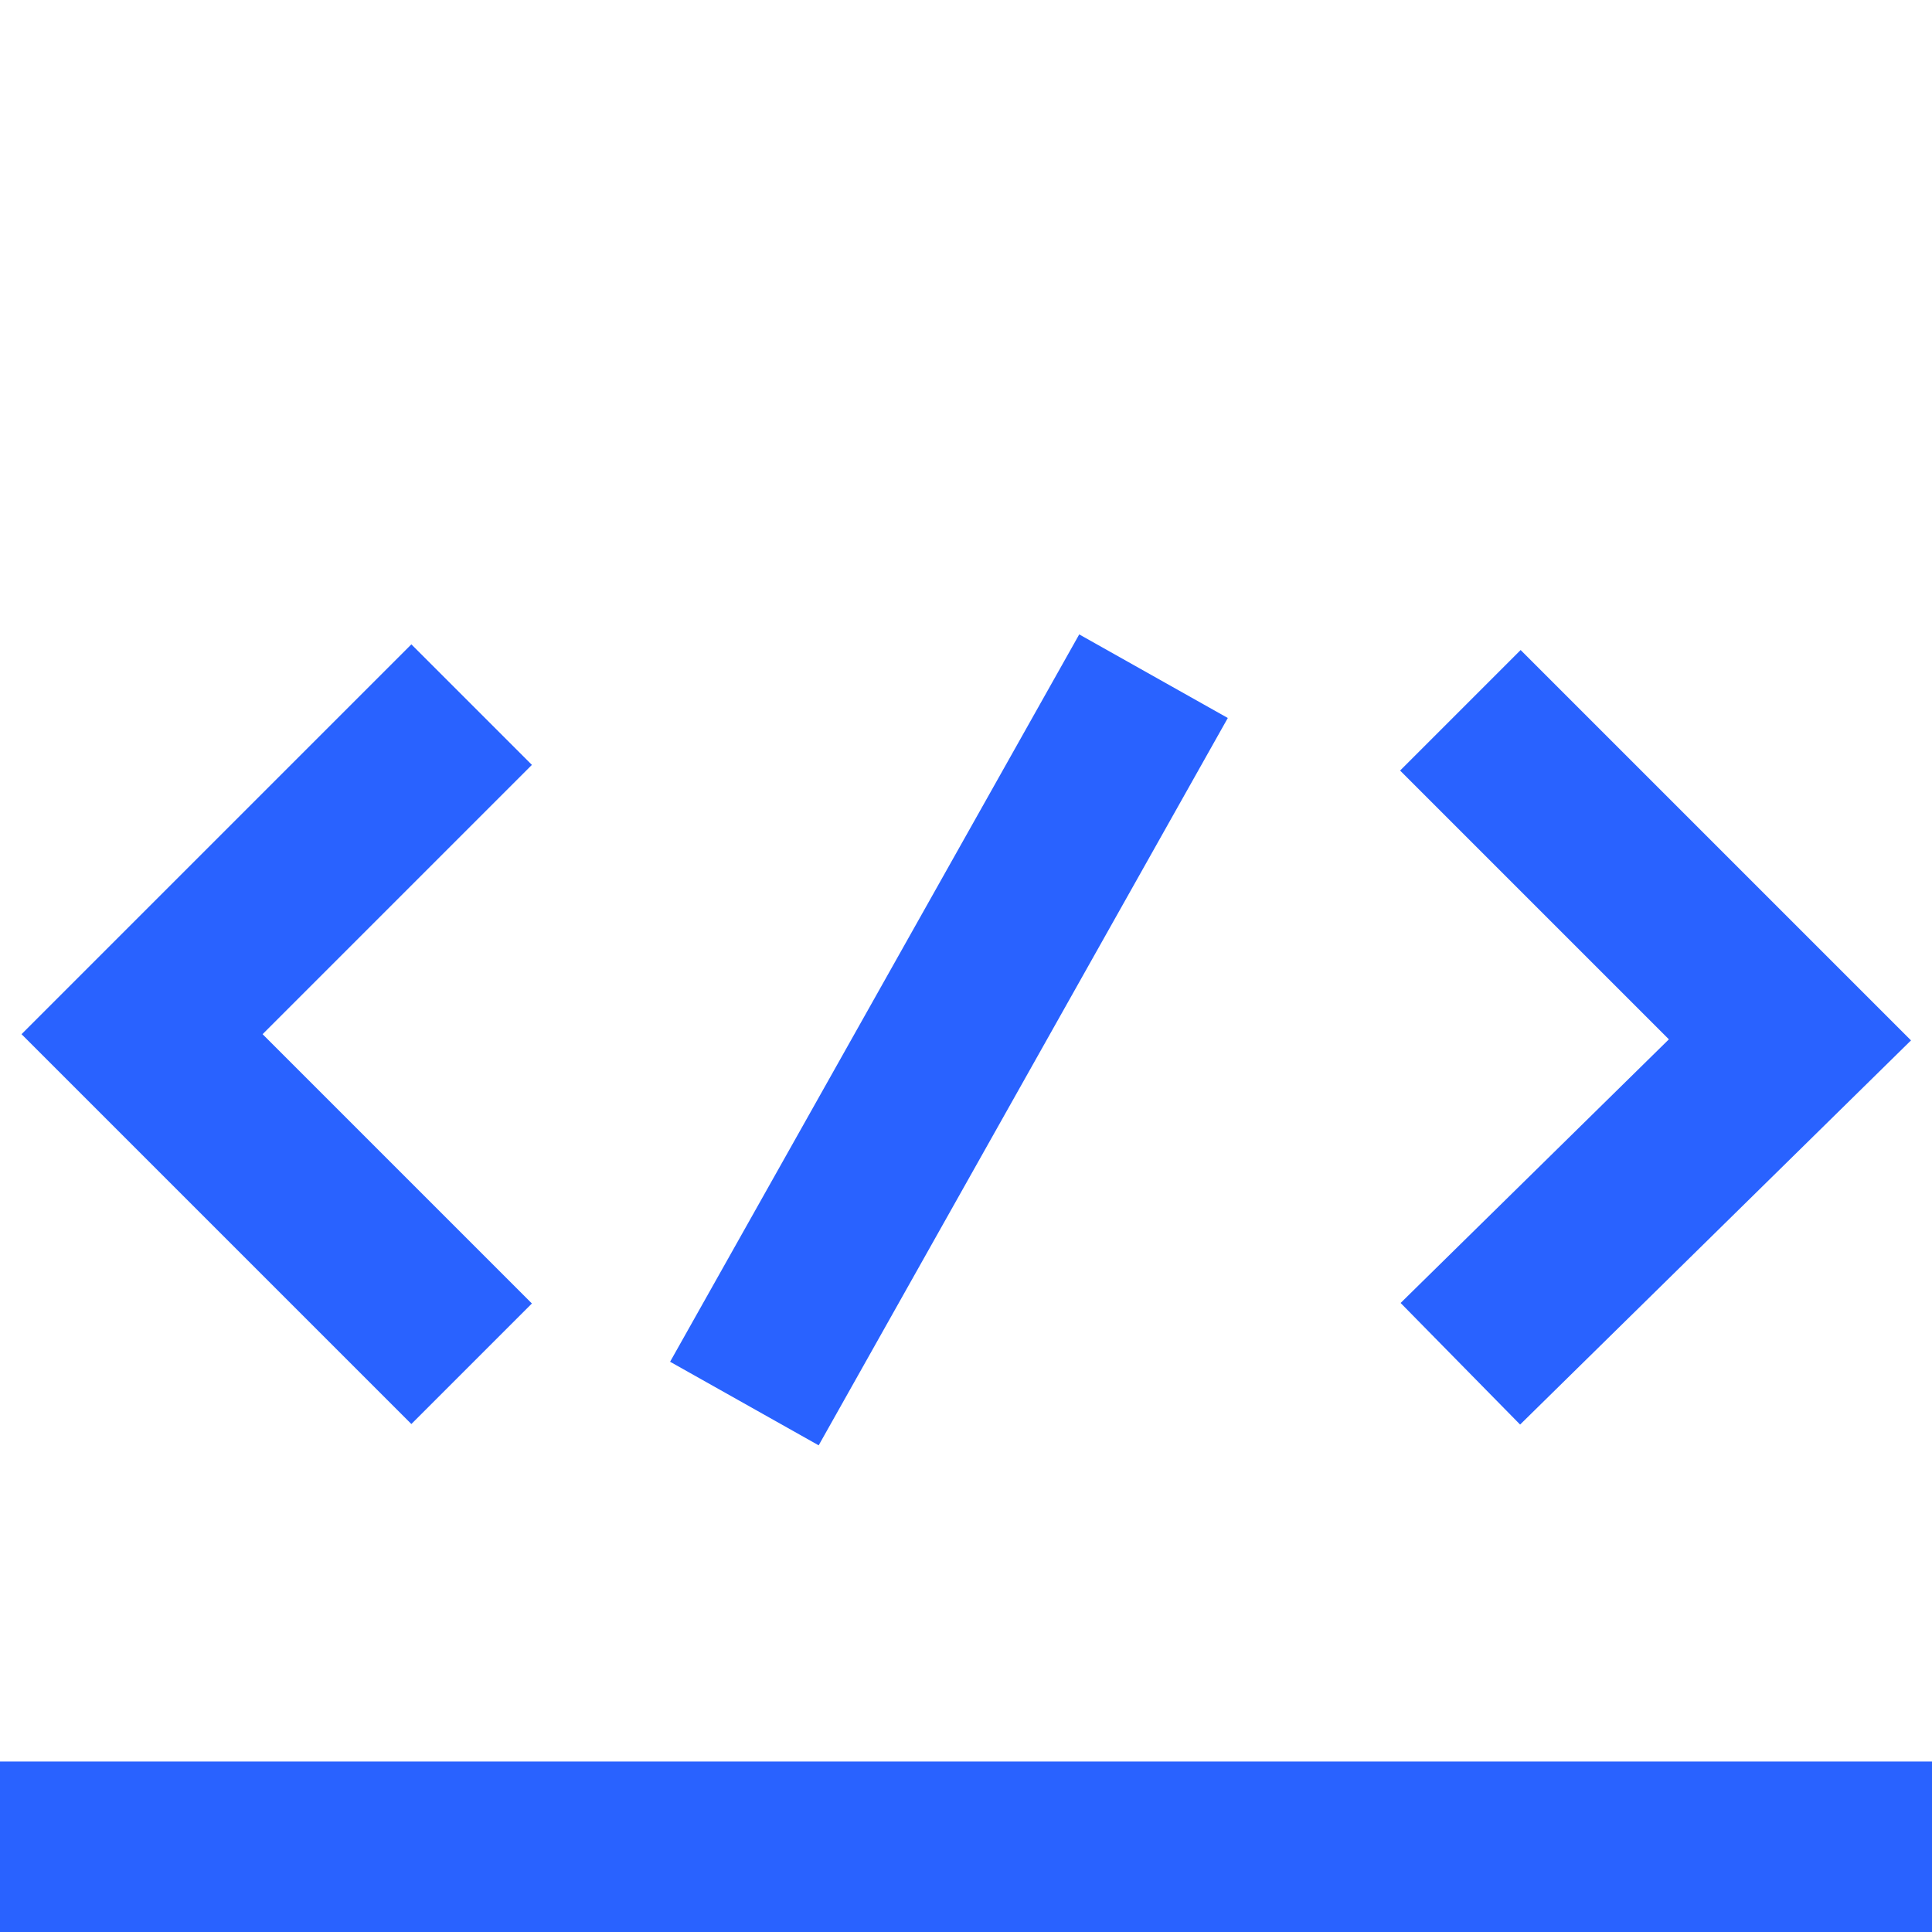
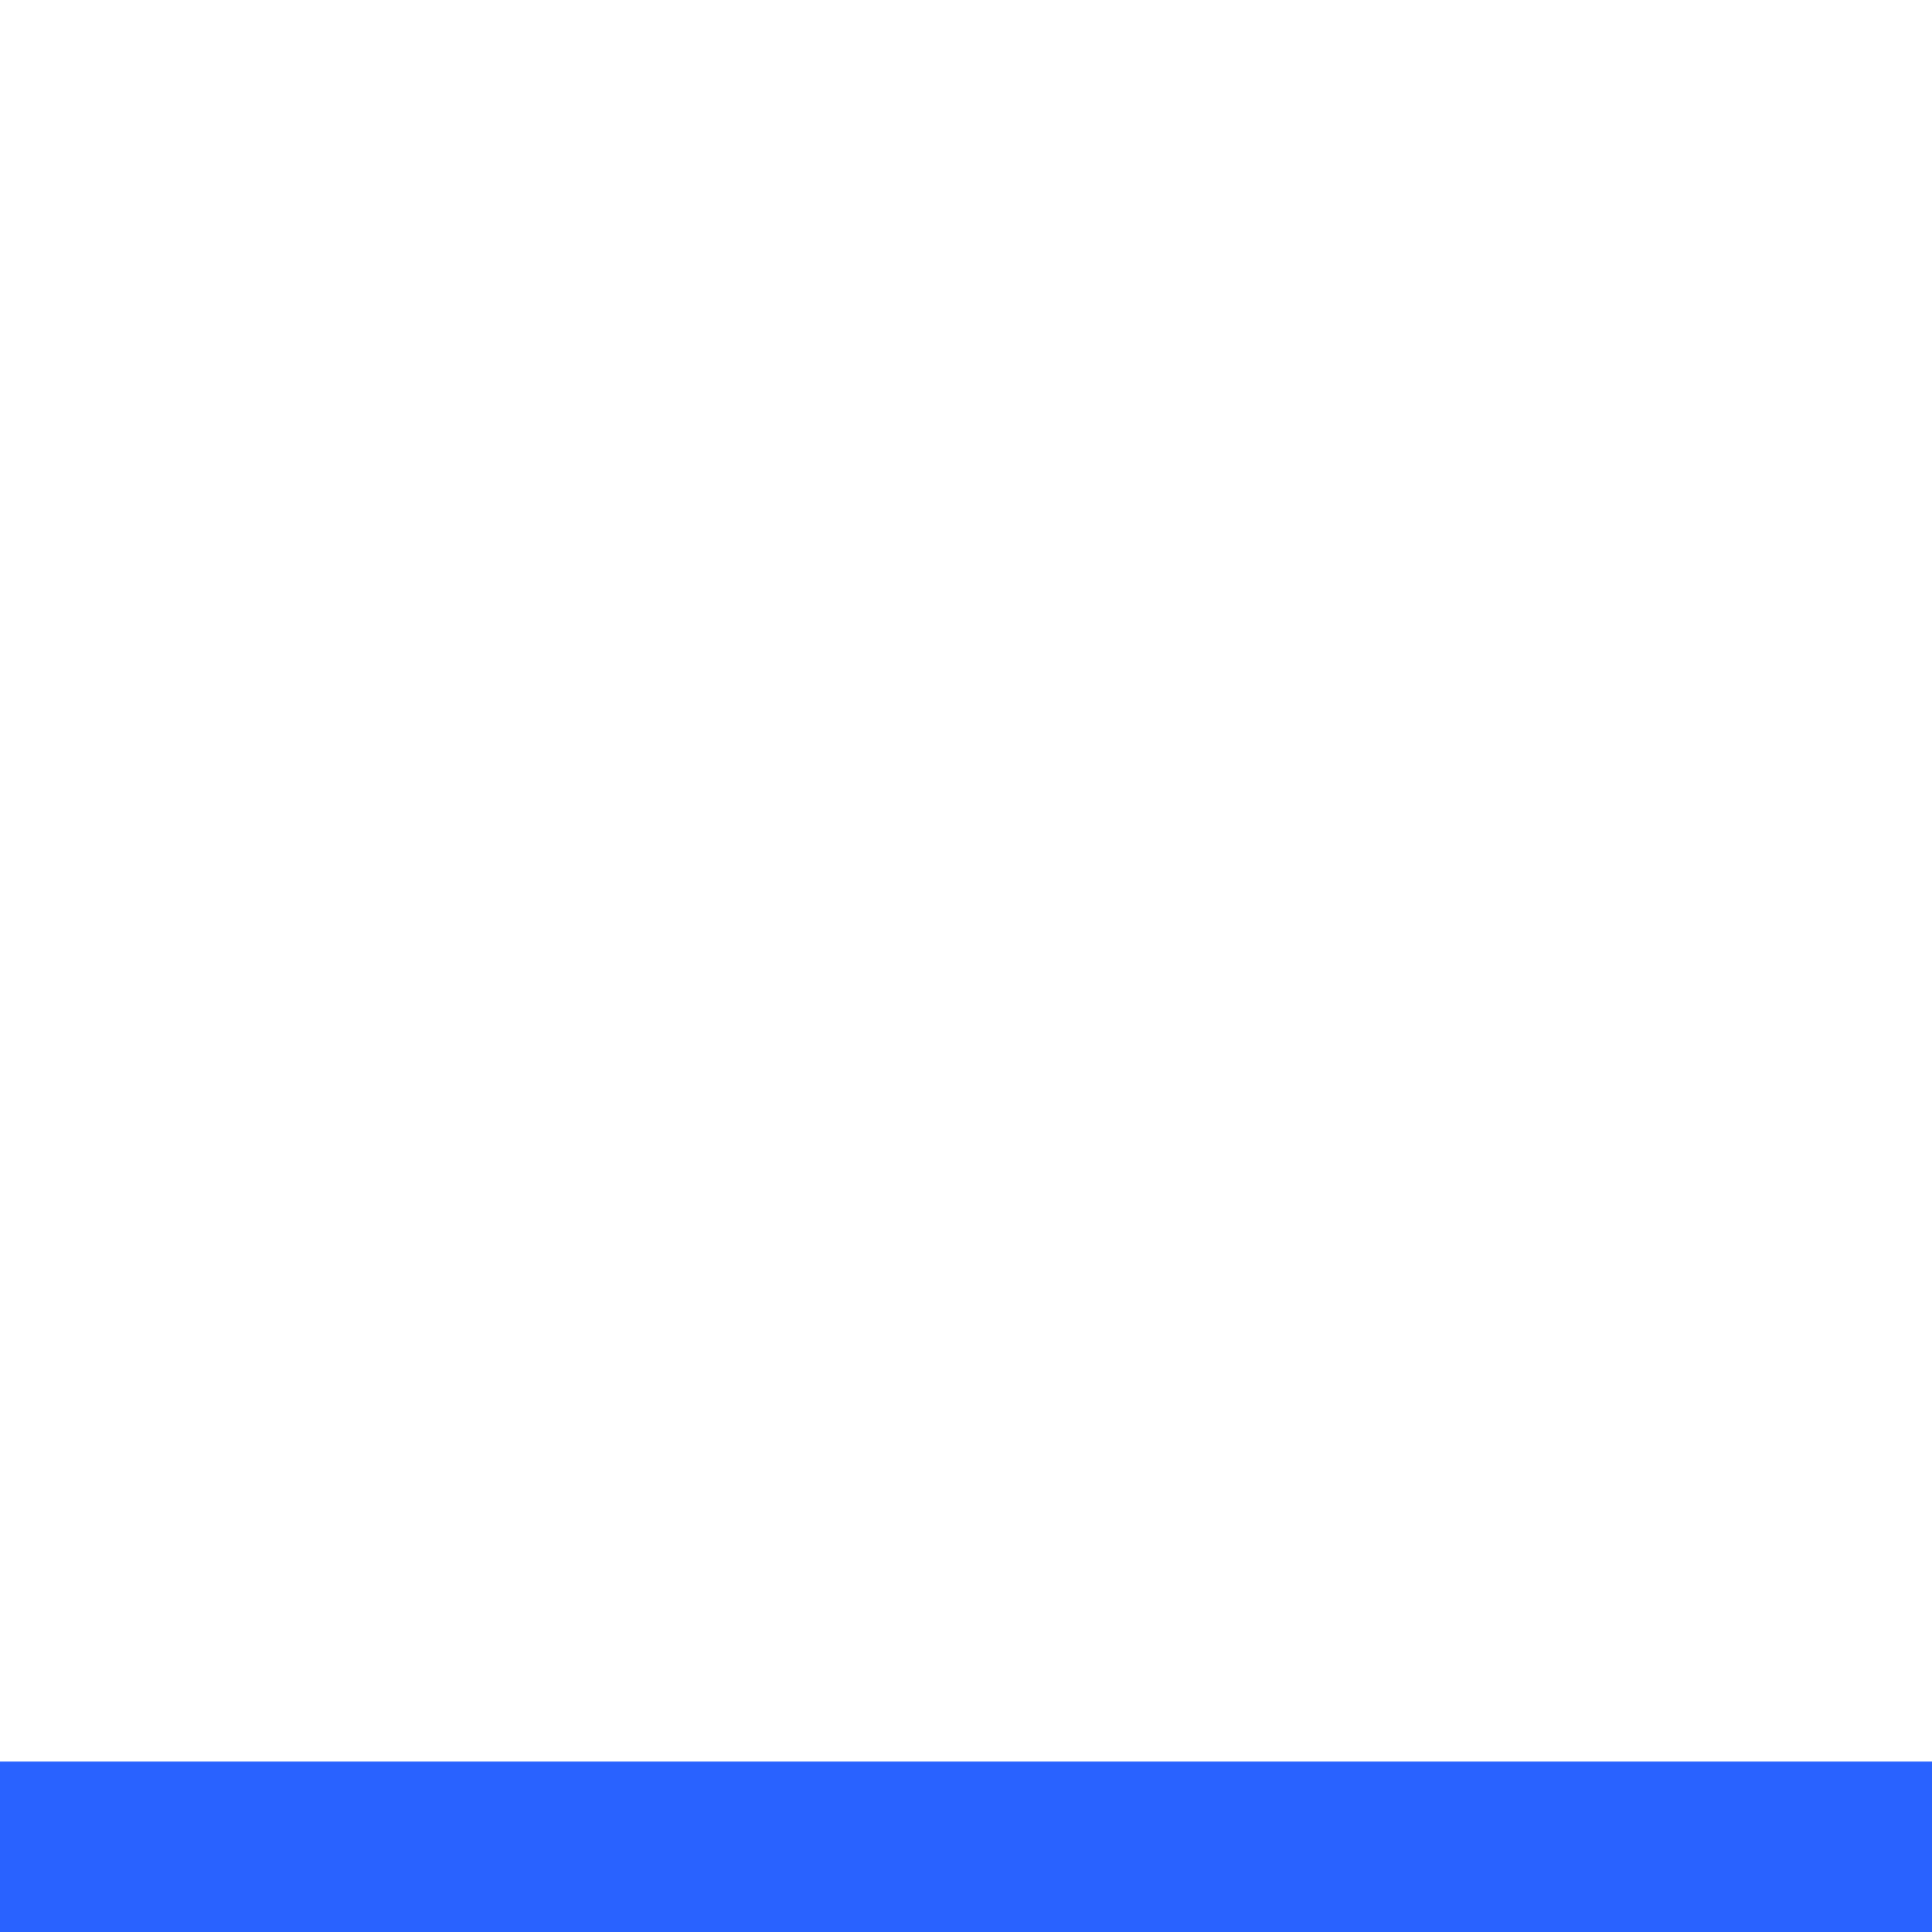
<svg xmlns="http://www.w3.org/2000/svg" version="1.1" id="Ebene_1" x="0px" y="0px" viewBox="0 0 34 34" style="enable-background:new 0 0 34 34;" xml:space="preserve">
  <style type="text/css">
	.st0{fill:none;stroke:#2962FF;stroke-width:3;}
</style>
  <line id="Linie_37" class="st0" x1="34" y1="32.5" x2="0" y2="32.5" />
-   <path id="Pfad_352" class="st0" d="M8.3,24l-5.8-5.8l5.8-5.8" />
-   <path id="Pfad_353" class="st0" d="M25.7,12.5l5.8,5.8L25.7,24" />
-   <path id="Pfad_354" class="st0" d="M13.1,24.7l7.2-12.8" />
</svg>